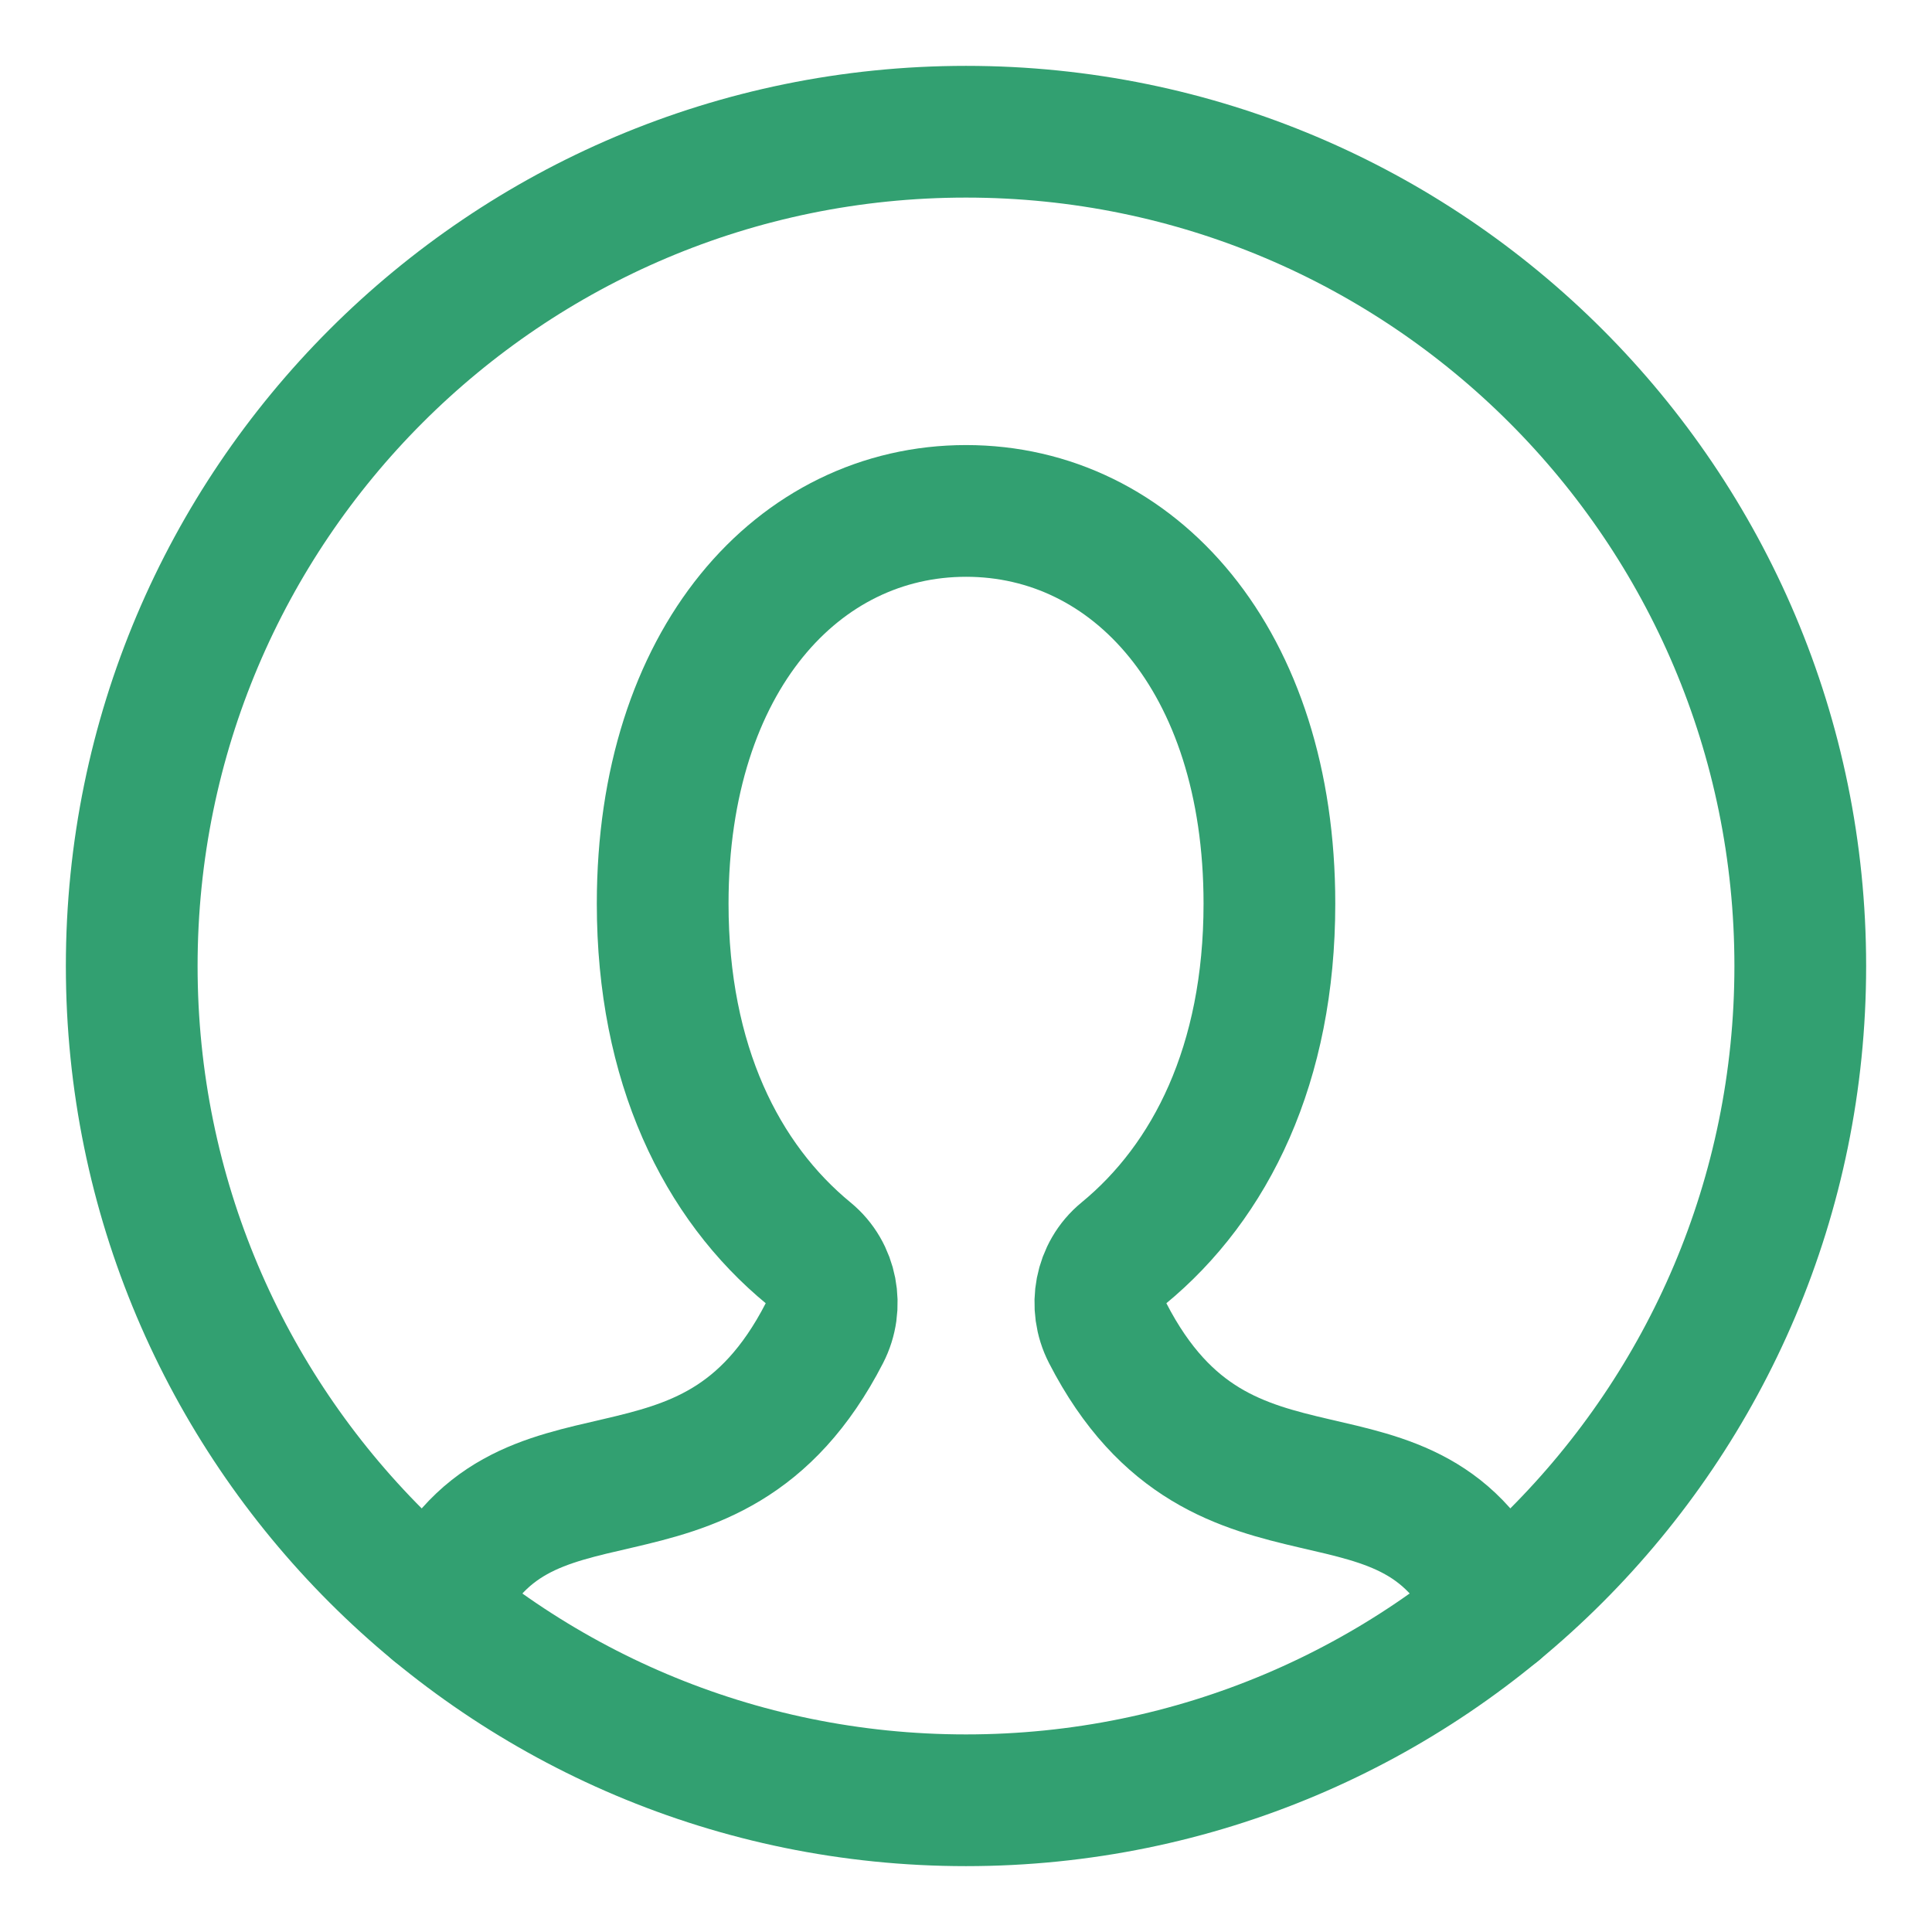
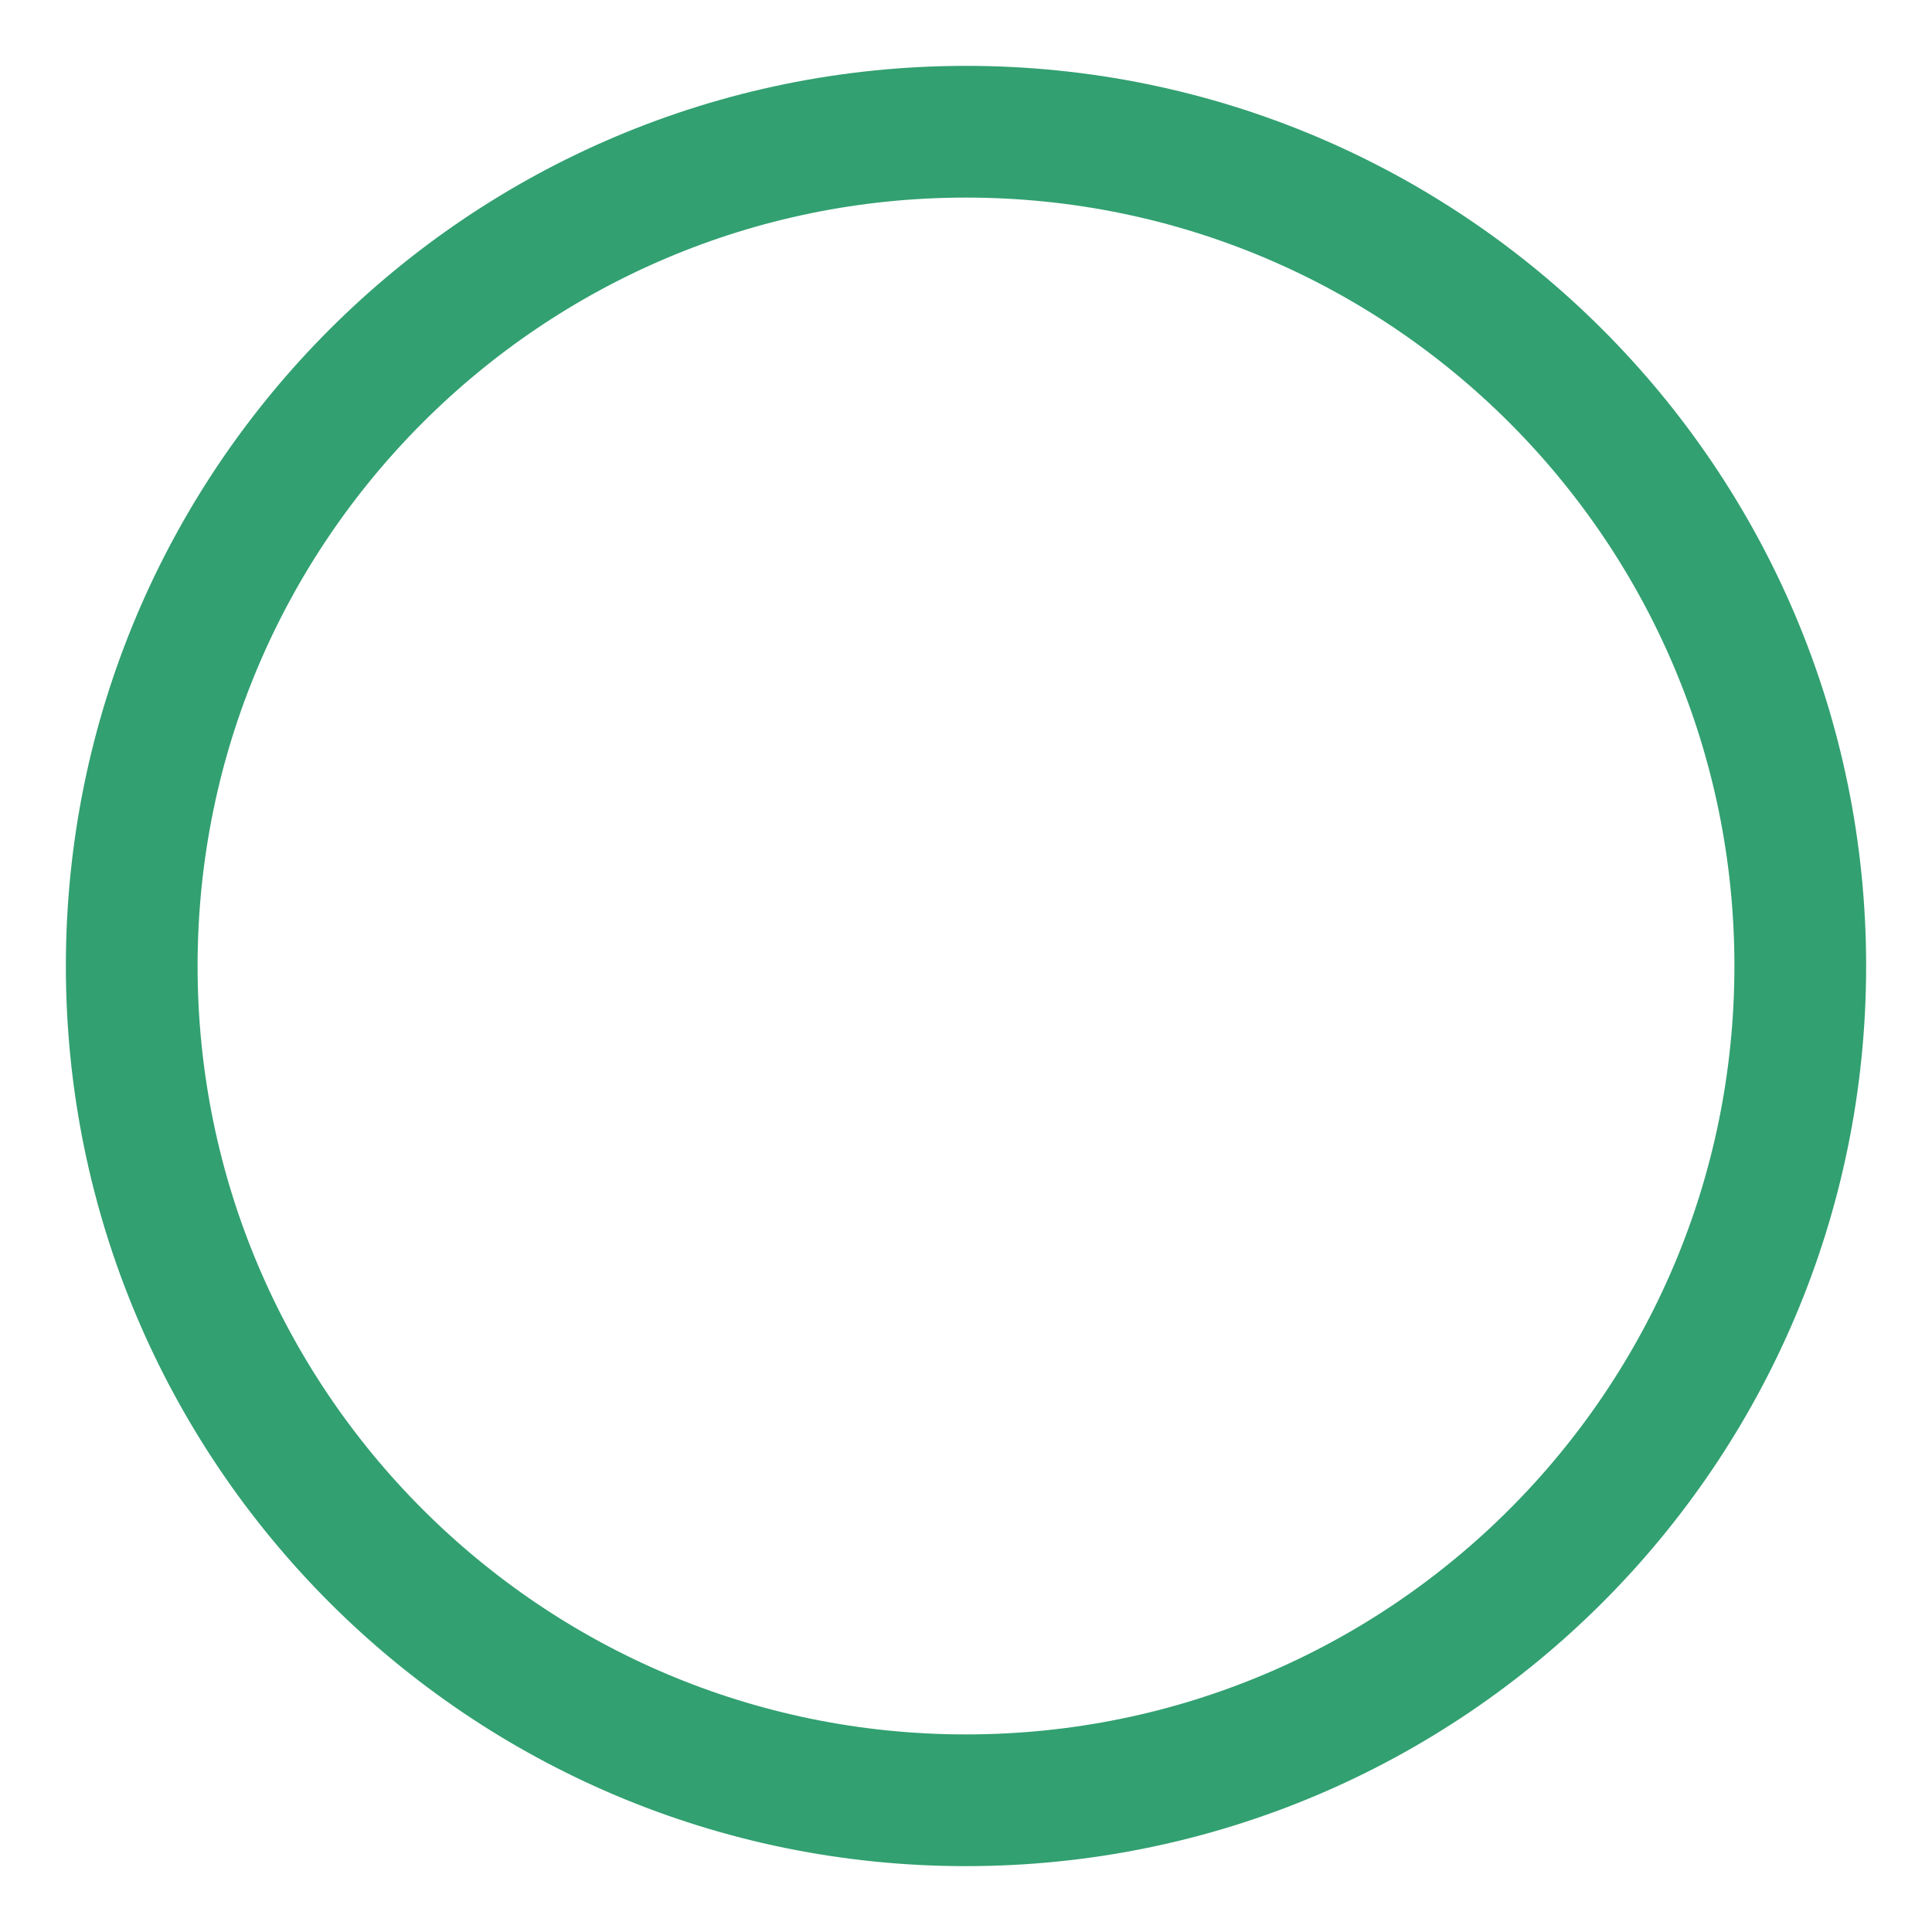
<svg xmlns="http://www.w3.org/2000/svg" width="22" height="22" viewBox="0 0 22 22" fill="none">
-   <path d="M17.042 18.332C16.091 16.127 13.933 17.746 12.613 15.18C12.455 14.874 12.526 14.49 12.792 14.272C13.789 13.453 14.455 12.114 14.455 10.29C14.455 7.512 12.908 5.818 11.001 5.818C9.093 5.818 7.546 7.512 7.546 10.29C7.546 12.114 8.212 13.453 9.209 14.272C9.475 14.49 9.546 14.874 9.388 15.18C8.068 17.746 5.91 16.127 4.959 18.332" stroke="#32A071" stroke-width="1.5" stroke-linecap="round" stroke-linejoin="round" />
-   <path d="M11 20.5C16.247 20.5 20.5 16.247 20.5 11C20.5 5.753 16.247 1.5 11 1.5C5.753 1.5 1.5 5.753 1.5 11C1.5 16.247 5.753 20.5 11 20.5Z" stroke="#32A071" stroke-width="1.5" stroke-linecap="round" stroke-linejoin="round" />
+   <path d="M11 20.5C16.247 20.5 20.5 16.247 20.5 11C20.5 5.753 16.247 1.5 11 1.5C5.753 1.5 1.5 5.753 1.5 11C1.5 16.247 5.753 20.5 11 20.5" stroke="#32A071" stroke-width="1.5" stroke-linecap="round" stroke-linejoin="round" />
</svg>